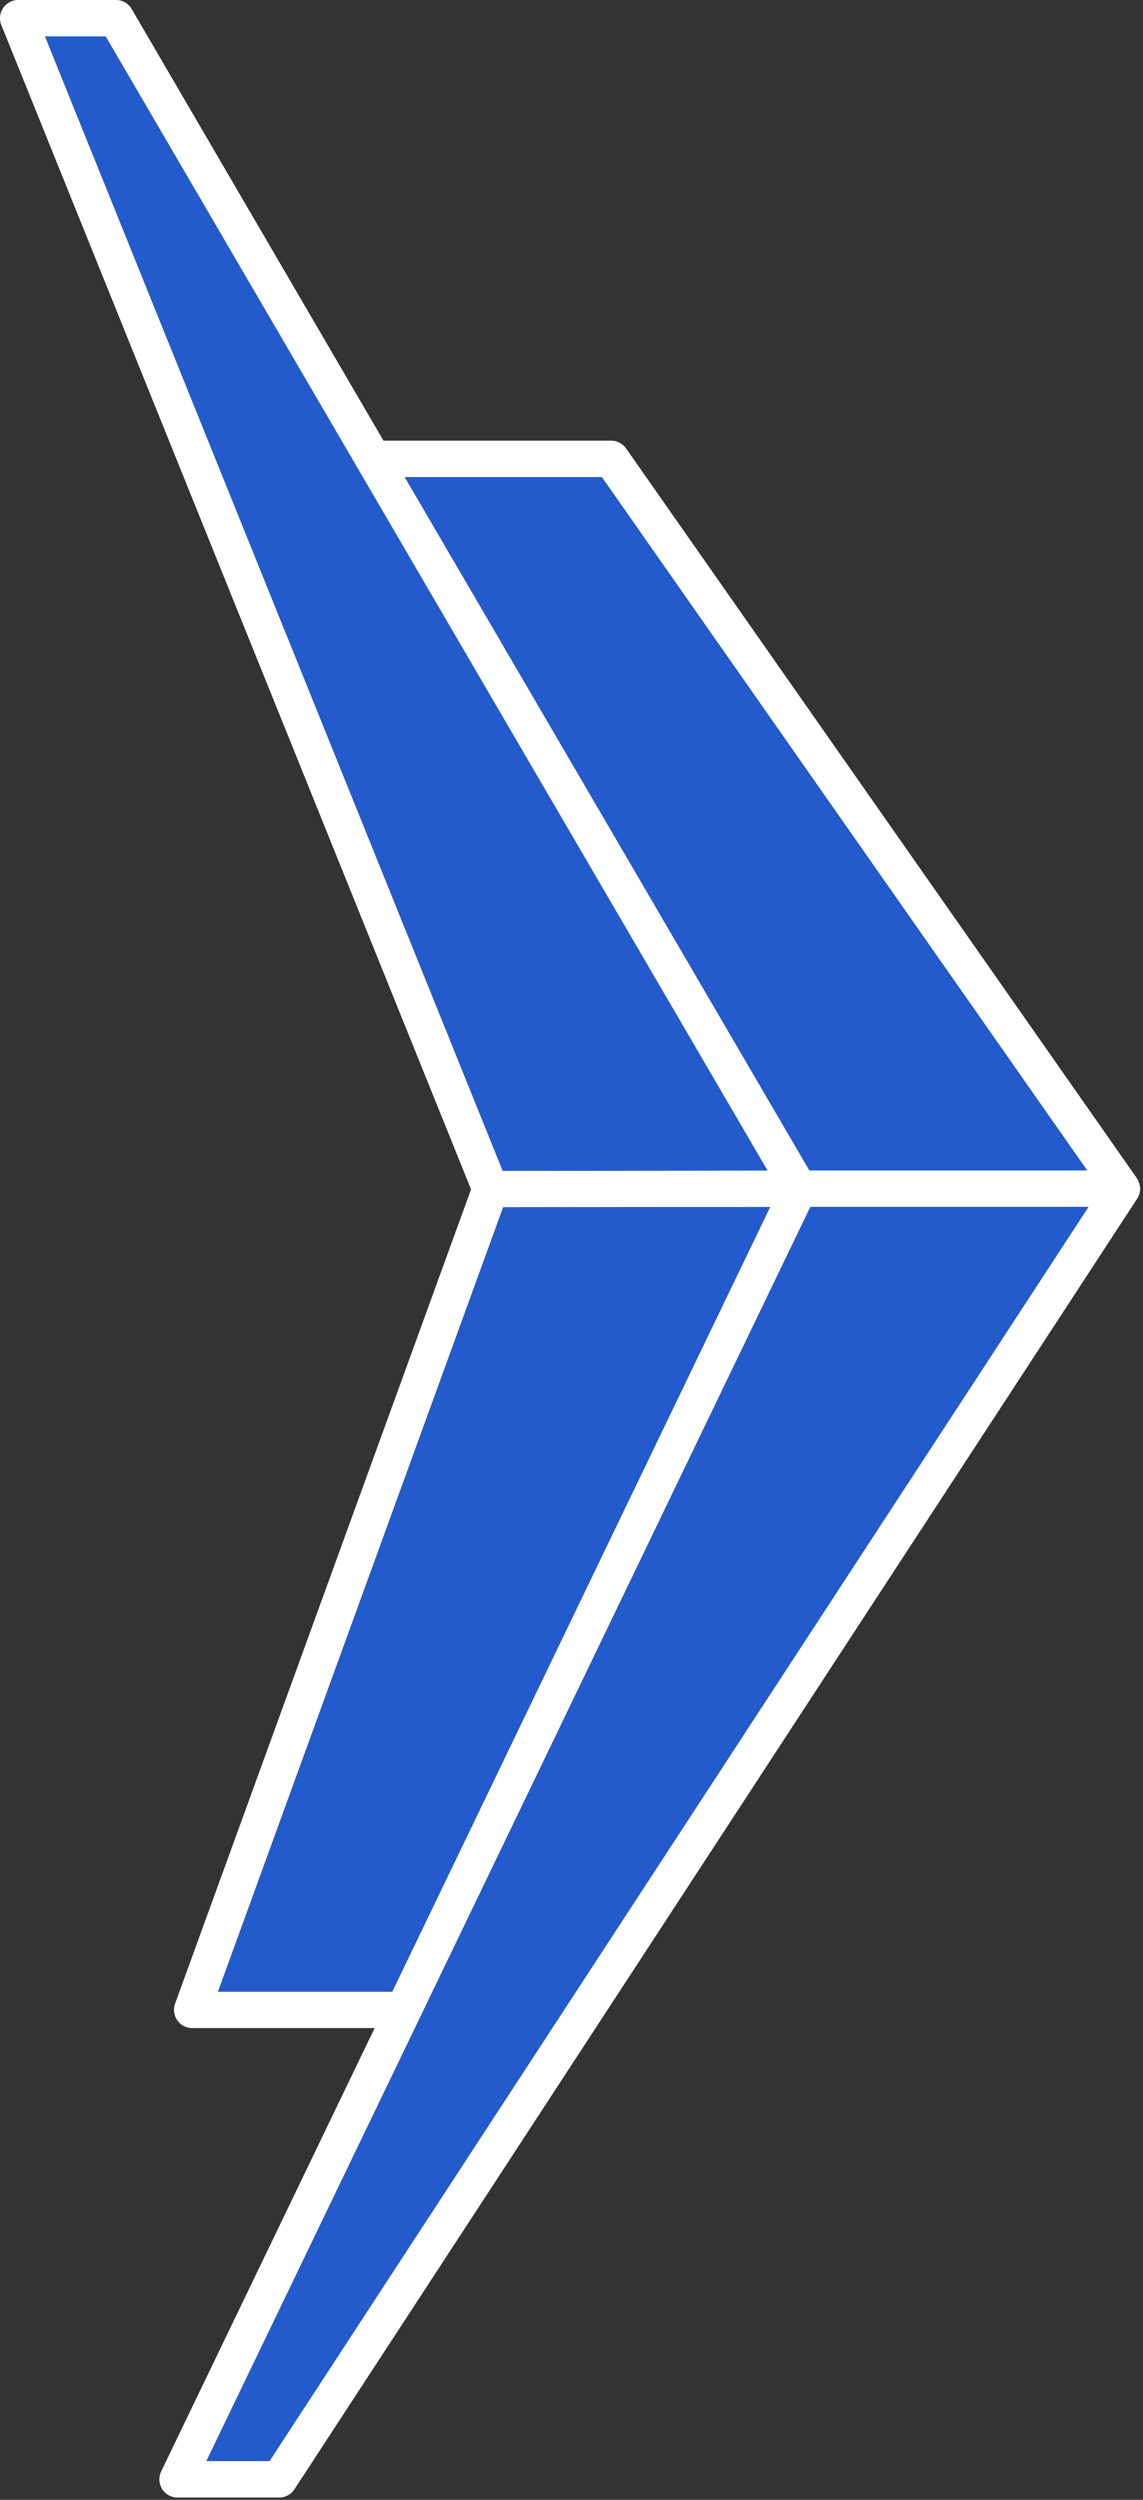
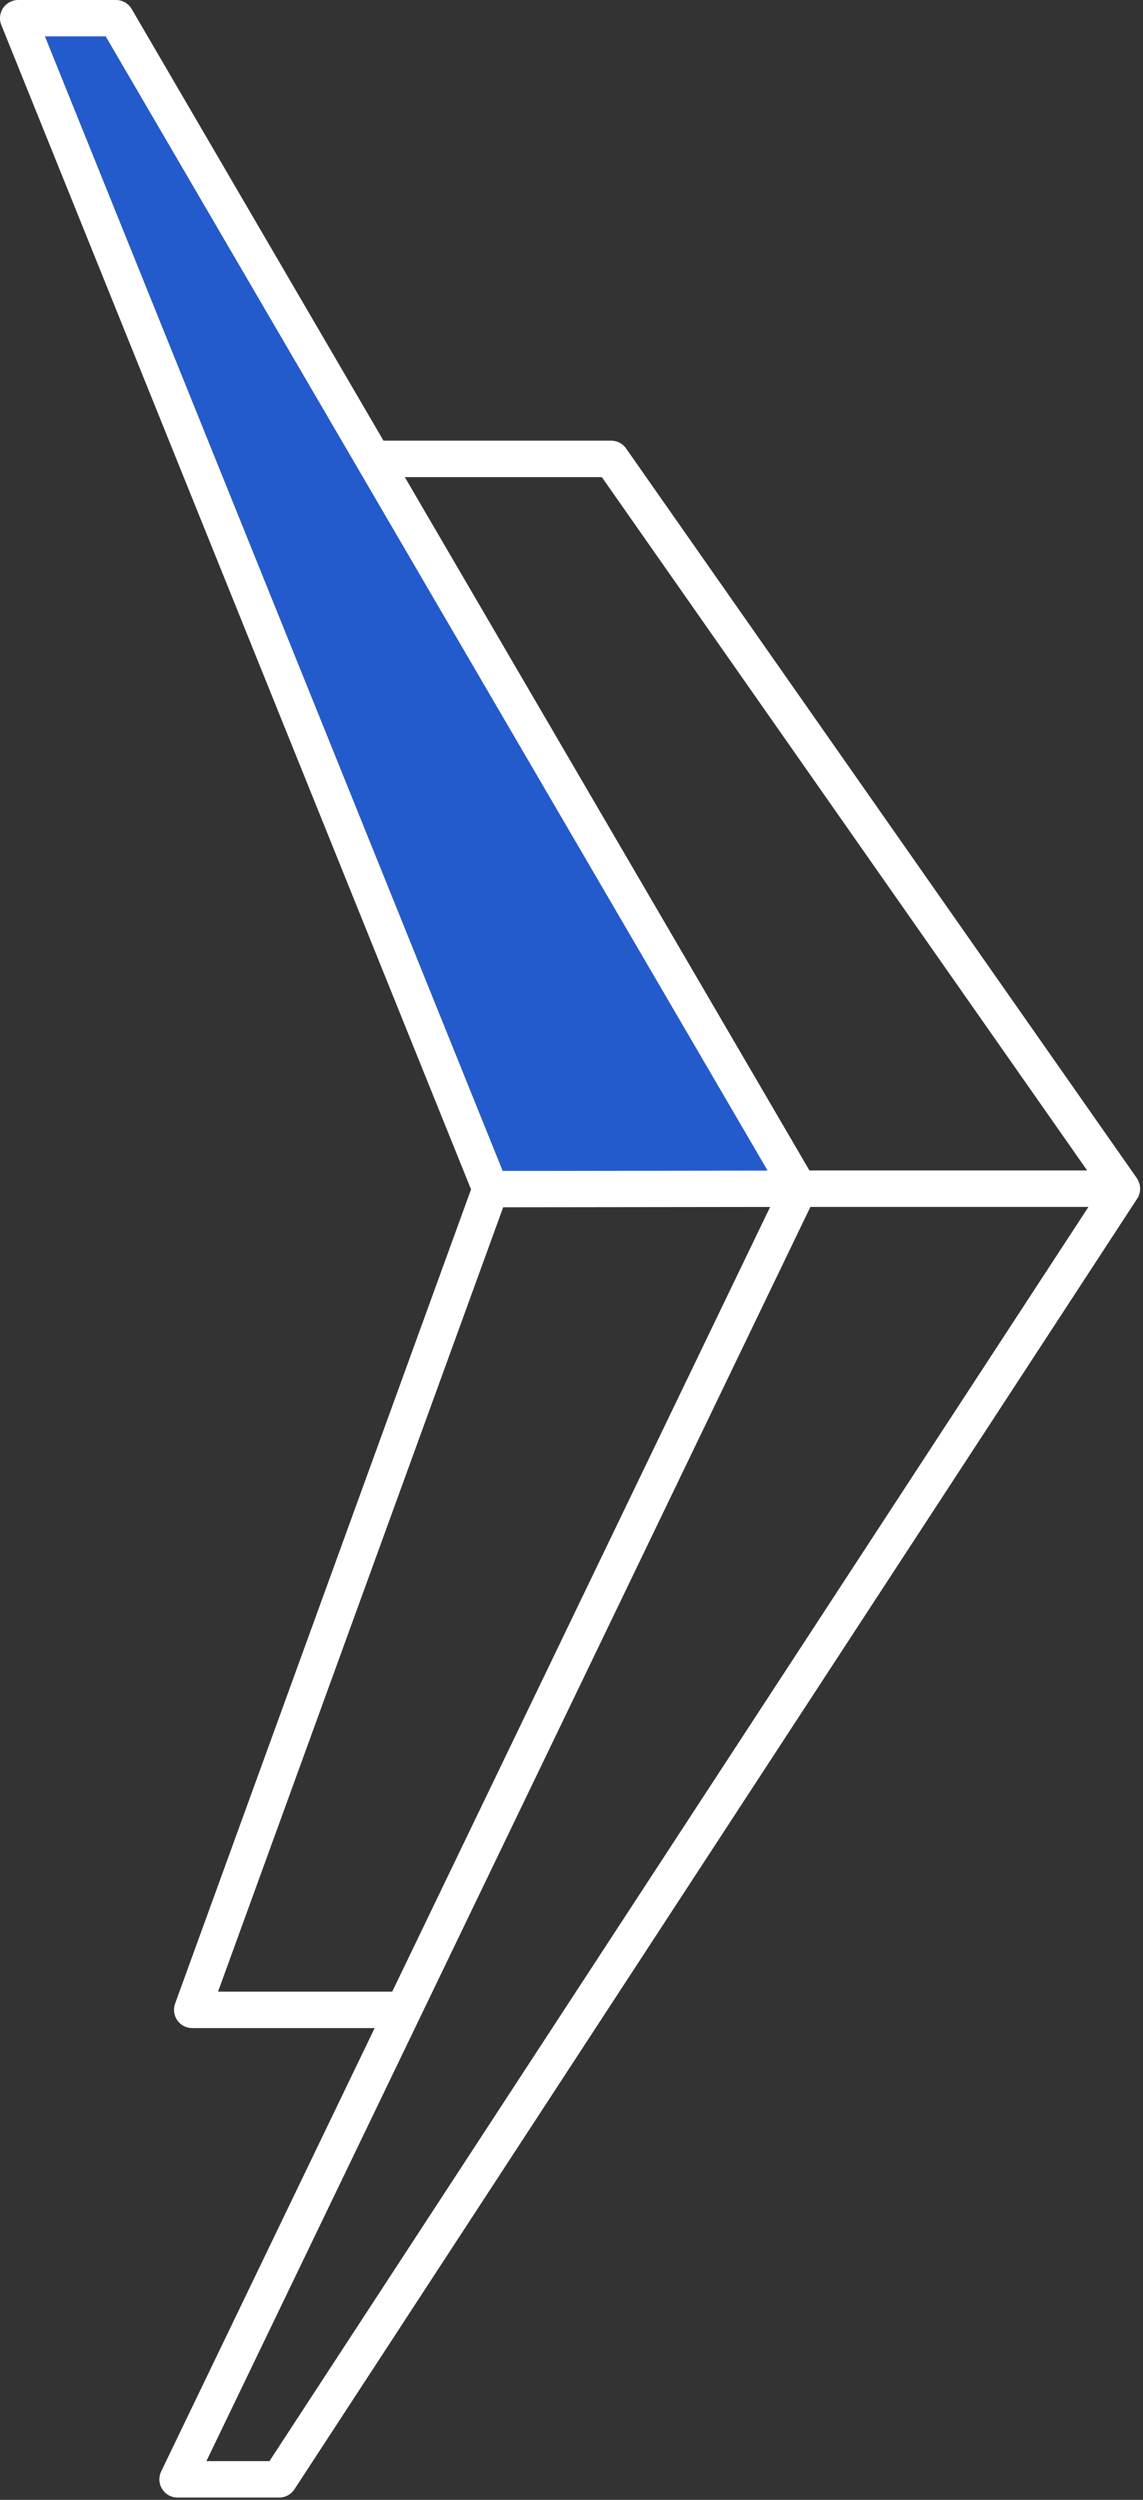
<svg xmlns="http://www.w3.org/2000/svg" width="306" height="669" viewBox="0 0 306 669" fill="none">
  <rect x="0" y="0" width="306" height="669" fill="#333333" stroke="none" />
  <path d="M305.151 317.296C305.122 317.134 305.092 316.986 305.048 316.824C304.975 316.573 304.887 316.337 304.77 316.087C304.741 315.983 304.696 315.88 304.638 315.777C304.594 315.703 304.565 315.644 304.506 315.586C304.462 315.482 304.404 315.379 304.345 315.291L167.6 119.992C166.691 118.695 165.213 117.928 163.631 117.928H102.662L35.248 2.403C34.384 0.914 32.773 0 31.074 0H4.859C3.248 0 1.739 0.811 0.831 2.152C-0.077 3.509 -0.253 5.204 0.362 6.708L126.109 318.298L46.877 536.198C46.335 537.686 46.554 539.366 47.462 540.667C48.37 541.979 49.85 542.742 51.431 542.742H100.303L43.157 661.38C42.424 662.899 42.512 664.664 43.406 666.099C44.299 667.528 45.837 668.381 47.521 668.381H74.762C76.402 668.381 77.911 667.555 78.818 666.184L304.433 320.79C304.433 320.79 304.506 320.672 304.535 320.613C304.594 320.524 304.653 320.451 304.711 320.347C304.784 320.215 304.828 320.067 304.872 319.92L304.916 319.802C304.975 319.669 305.019 319.537 305.063 319.404C305.136 319.153 305.18 318.873 305.209 318.563C305.224 318.416 305.238 318.268 305.238 318.106C305.238 317.841 305.209 317.576 305.165 317.281L305.151 317.296ZM28.291 9.76L205.459 313.241L134.589 313.33L12.064 9.76H28.291ZM216.691 313.226L108.373 127.688H161.126L291.047 313.226H216.691ZM134.706 323.089L206.176 323.001L105.005 532.999H58.373L134.706 323.089ZM55.254 658.638L216.955 322.986H291.398L72.14 658.638H55.254Z" fill="white" />
-   <path d="M134.706 323.089L206.176 323.001L105.005 532.999H58.373L134.706 323.089Z" fill="#235BCD" />
-   <path d="M55.254 658.638L216.955 322.986H291.398L72.14 658.638H55.254Z" fill="#235BCD" />
-   <path d="M216.691 313.226L108.373 127.688H161.126L291.047 313.226H216.691Z" fill="#235BCD" />
  <path d="M28.291 9.76L205.459 313.241L134.589 313.33L12.064 9.76H28.291Z" fill="#235BCD" />
</svg>